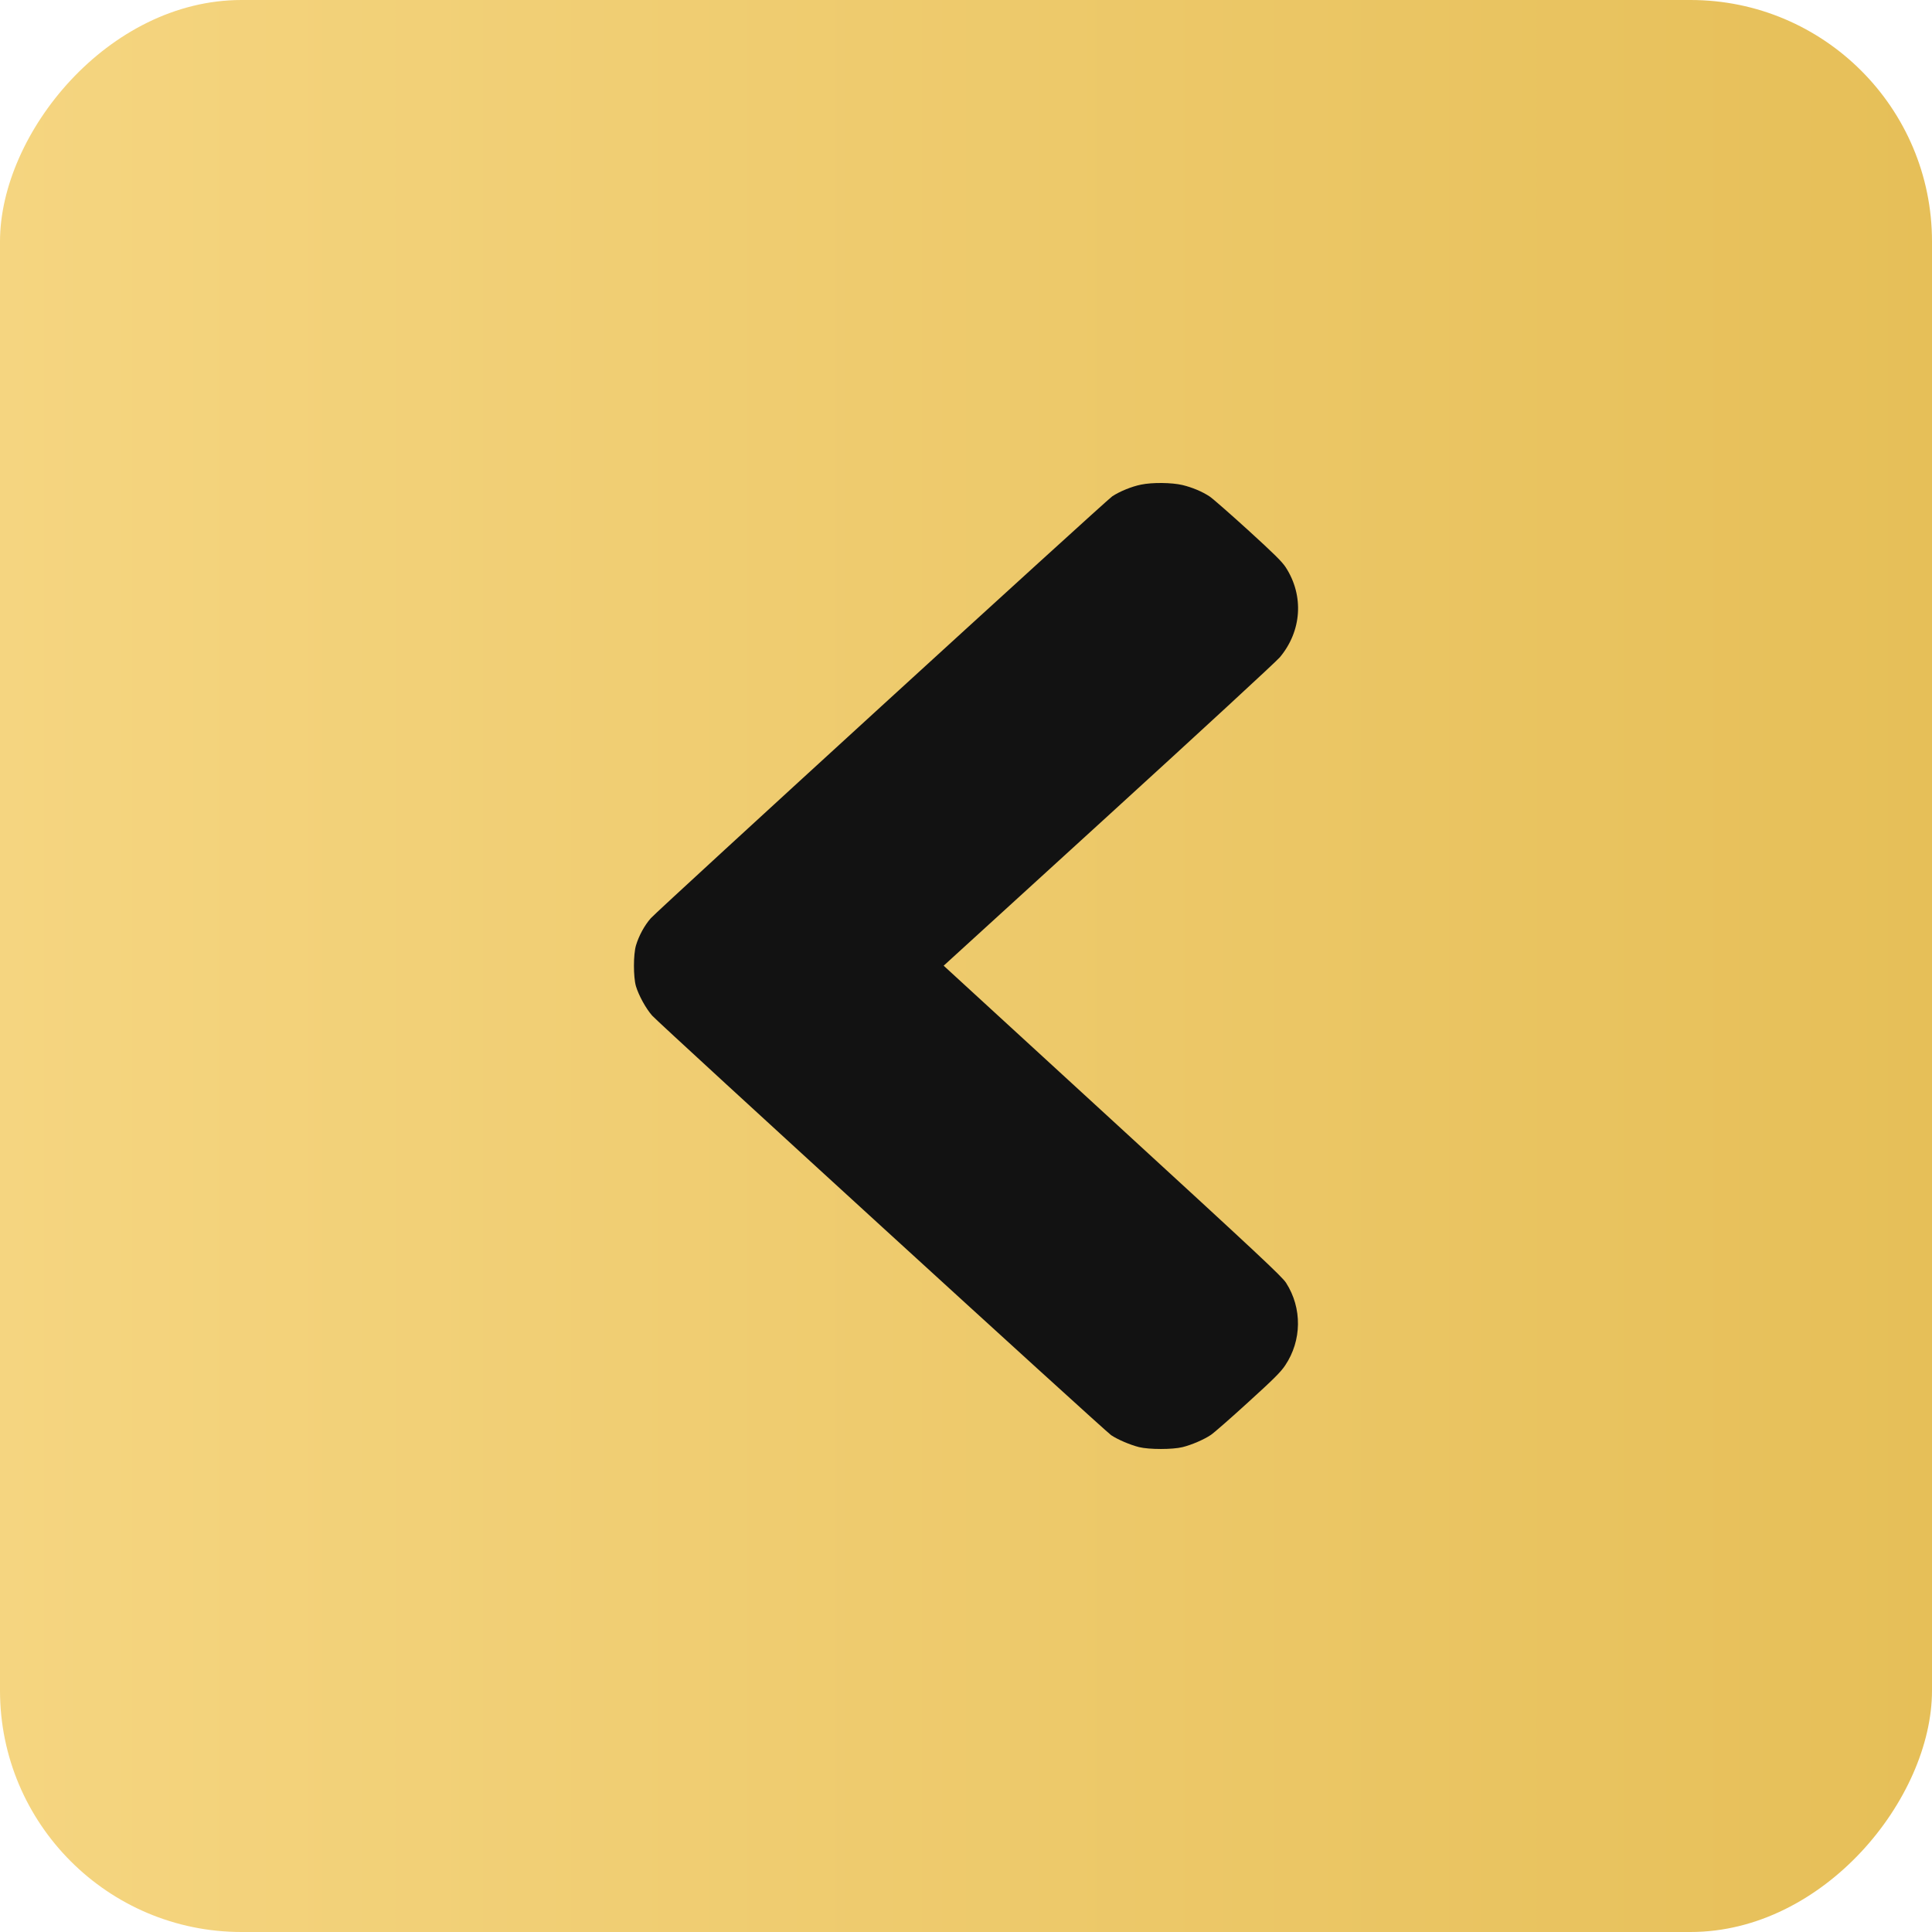
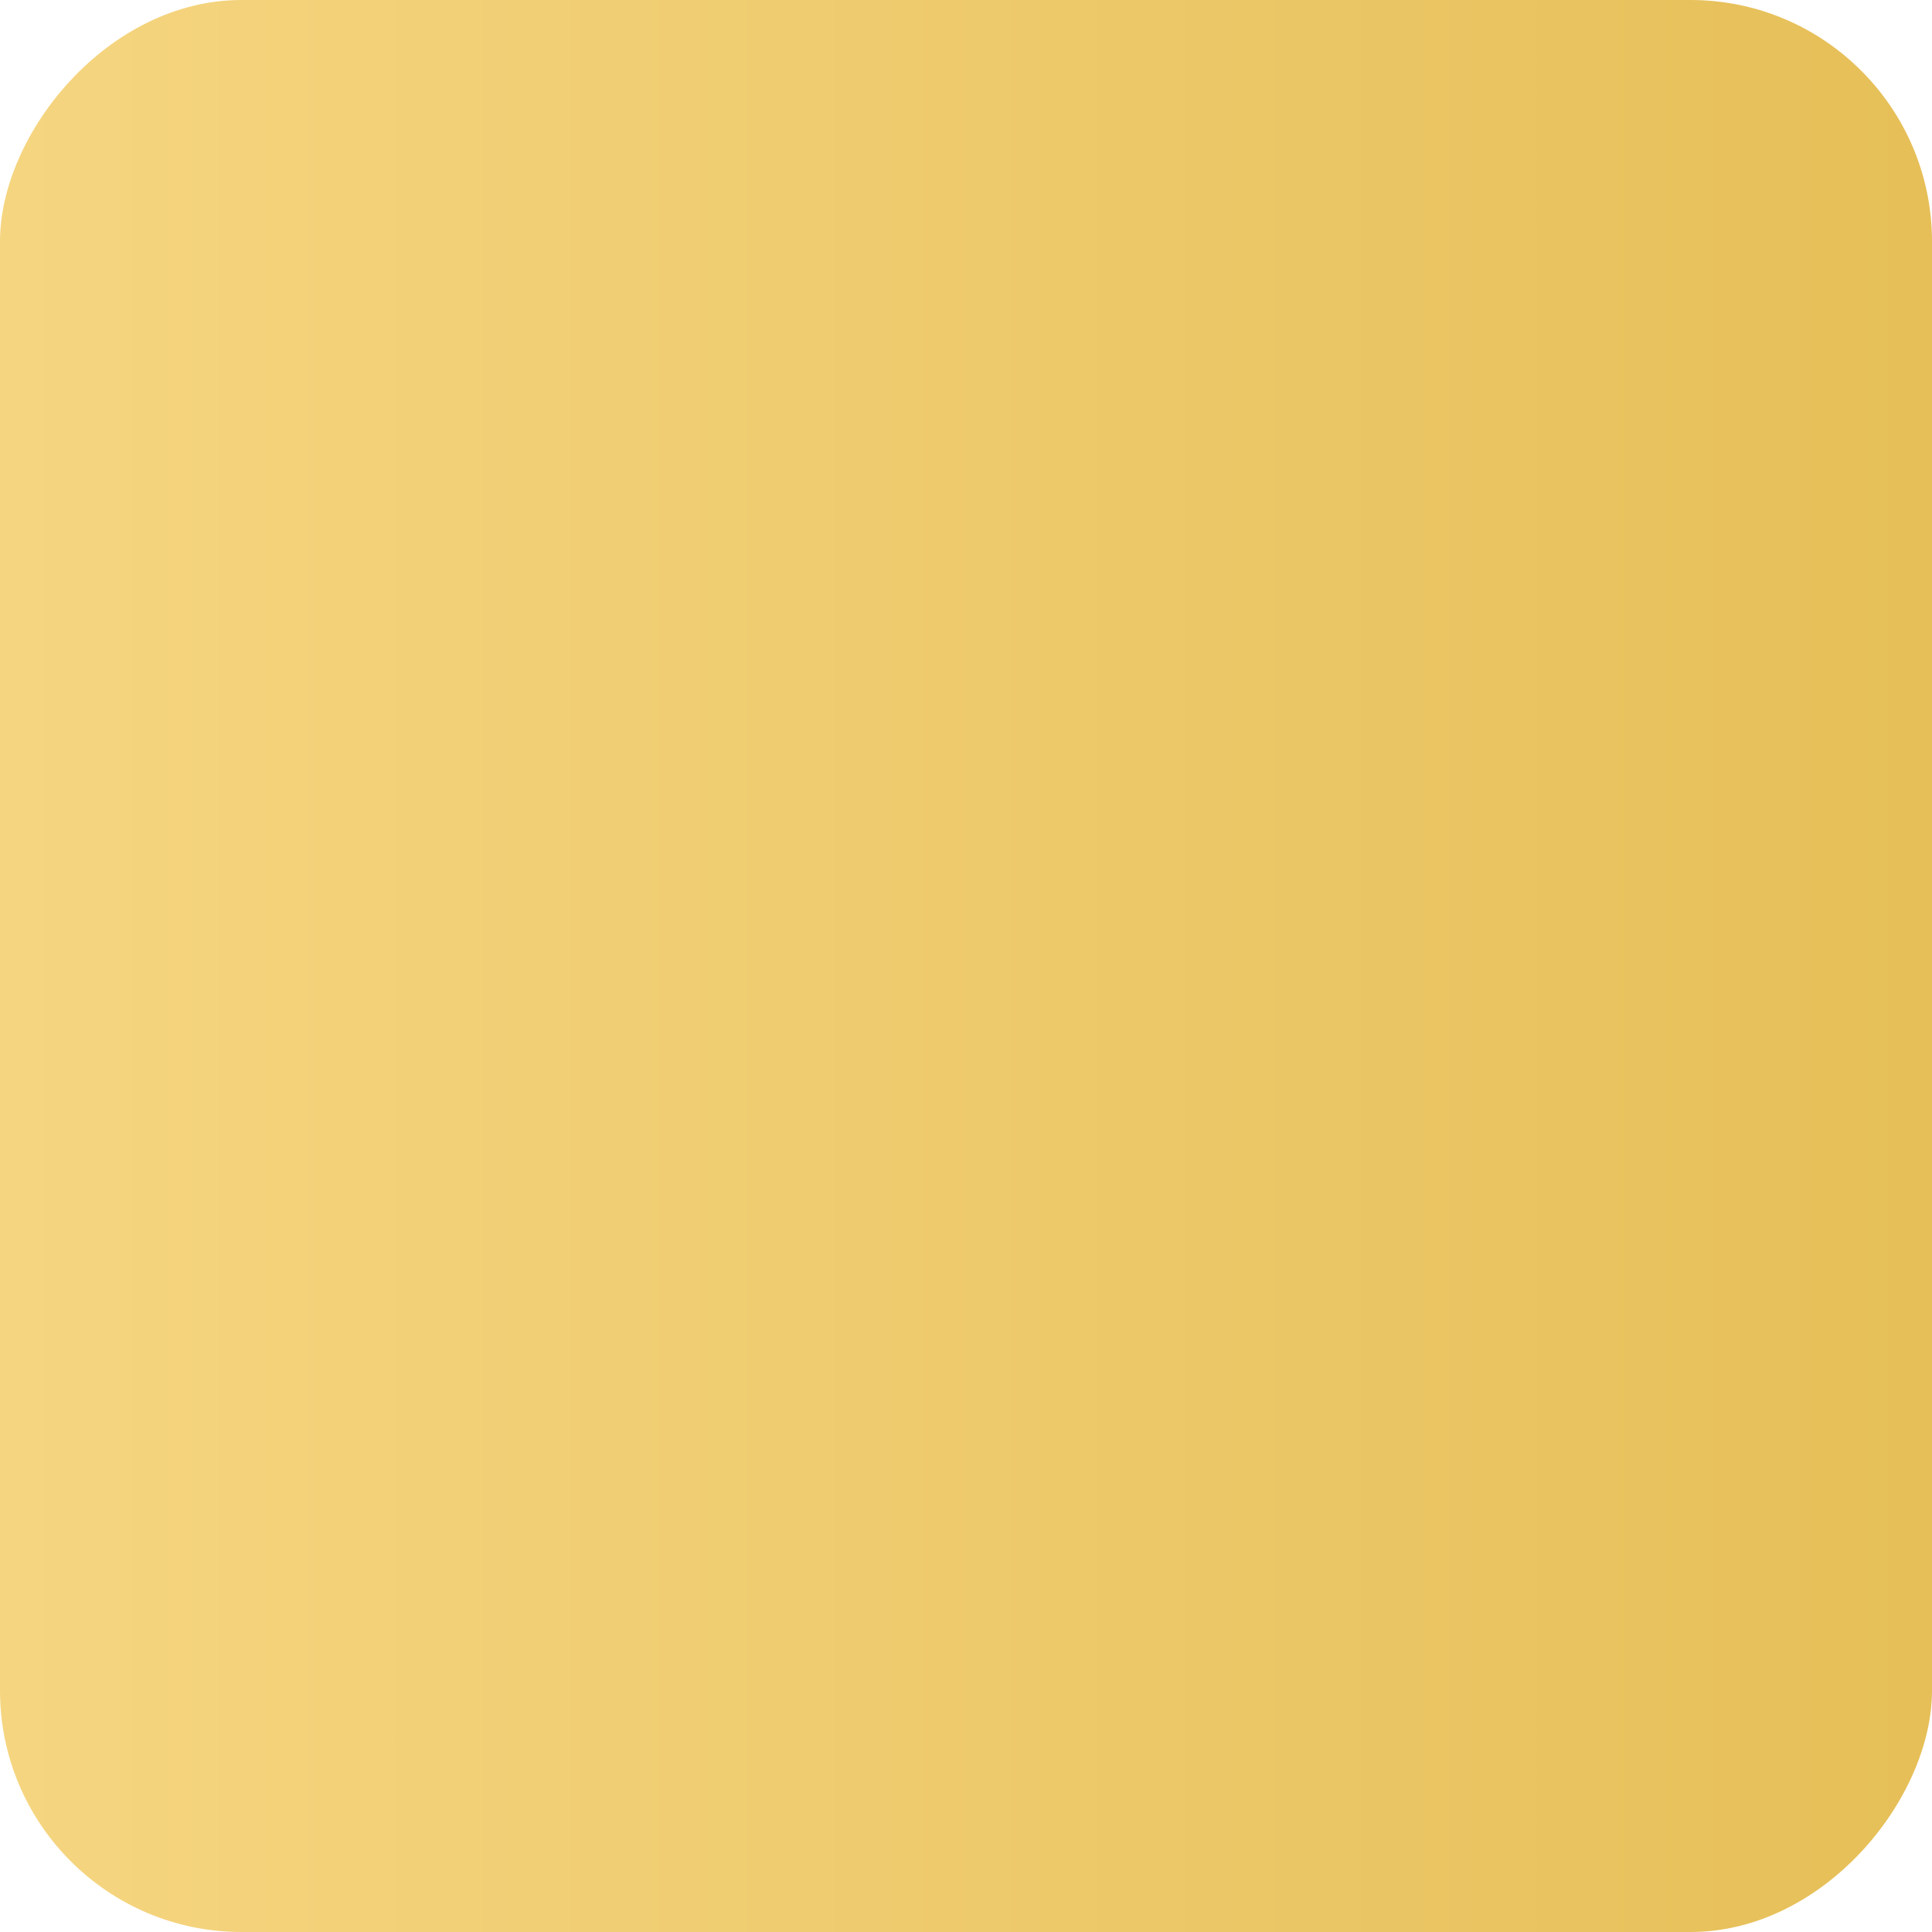
<svg xmlns="http://www.w3.org/2000/svg" width="32" height="32" viewBox="0 0 32 32" fill="none">
  <rect width="32" height="32" rx="4" transform="matrix(-1 0 0 1 32 0)" fill="url(#paint0_linear_118_504)" />
-   <path fill-rule="evenodd" clip-rule="evenodd" d="M19.587 8.034C19.75 8.074 19.913 8.142 20.035 8.223C20.084 8.255 20.37 8.506 20.672 8.78C21.102 9.172 21.236 9.304 21.296 9.397C21.6 9.867 21.562 10.451 21.198 10.887C21.141 10.955 19.865 12.132 18.362 13.503L15.63 15.995L18.427 18.561C20.86 20.793 21.234 21.143 21.302 21.249C21.57 21.668 21.563 22.204 21.286 22.616C21.211 22.728 21.095 22.843 20.668 23.231C20.38 23.494 20.103 23.736 20.054 23.768C19.939 23.845 19.739 23.931 19.587 23.969C19.421 24.01 19.034 24.01 18.867 23.969C18.717 23.931 18.515 23.845 18.404 23.771C18.297 23.699 10.92 16.956 10.801 16.821C10.697 16.703 10.578 16.485 10.533 16.334C10.489 16.181 10.489 15.81 10.534 15.658C10.581 15.5 10.675 15.327 10.779 15.209C10.901 15.071 18.314 8.294 18.422 8.221C18.544 8.14 18.744 8.058 18.899 8.027C19.086 7.988 19.409 7.992 19.587 8.034Z" fill="#121212" />
  <defs>
    <linearGradient id="paint0_linear_118_504" x1="0" y1="16" x2="32" y2="16" gradientUnits="userSpaceOnUse">
      <stop stop-color="#E6BF58" />
      <stop offset="1" stop-color="#F5D580" />
    </linearGradient>
  </defs>
</svg>